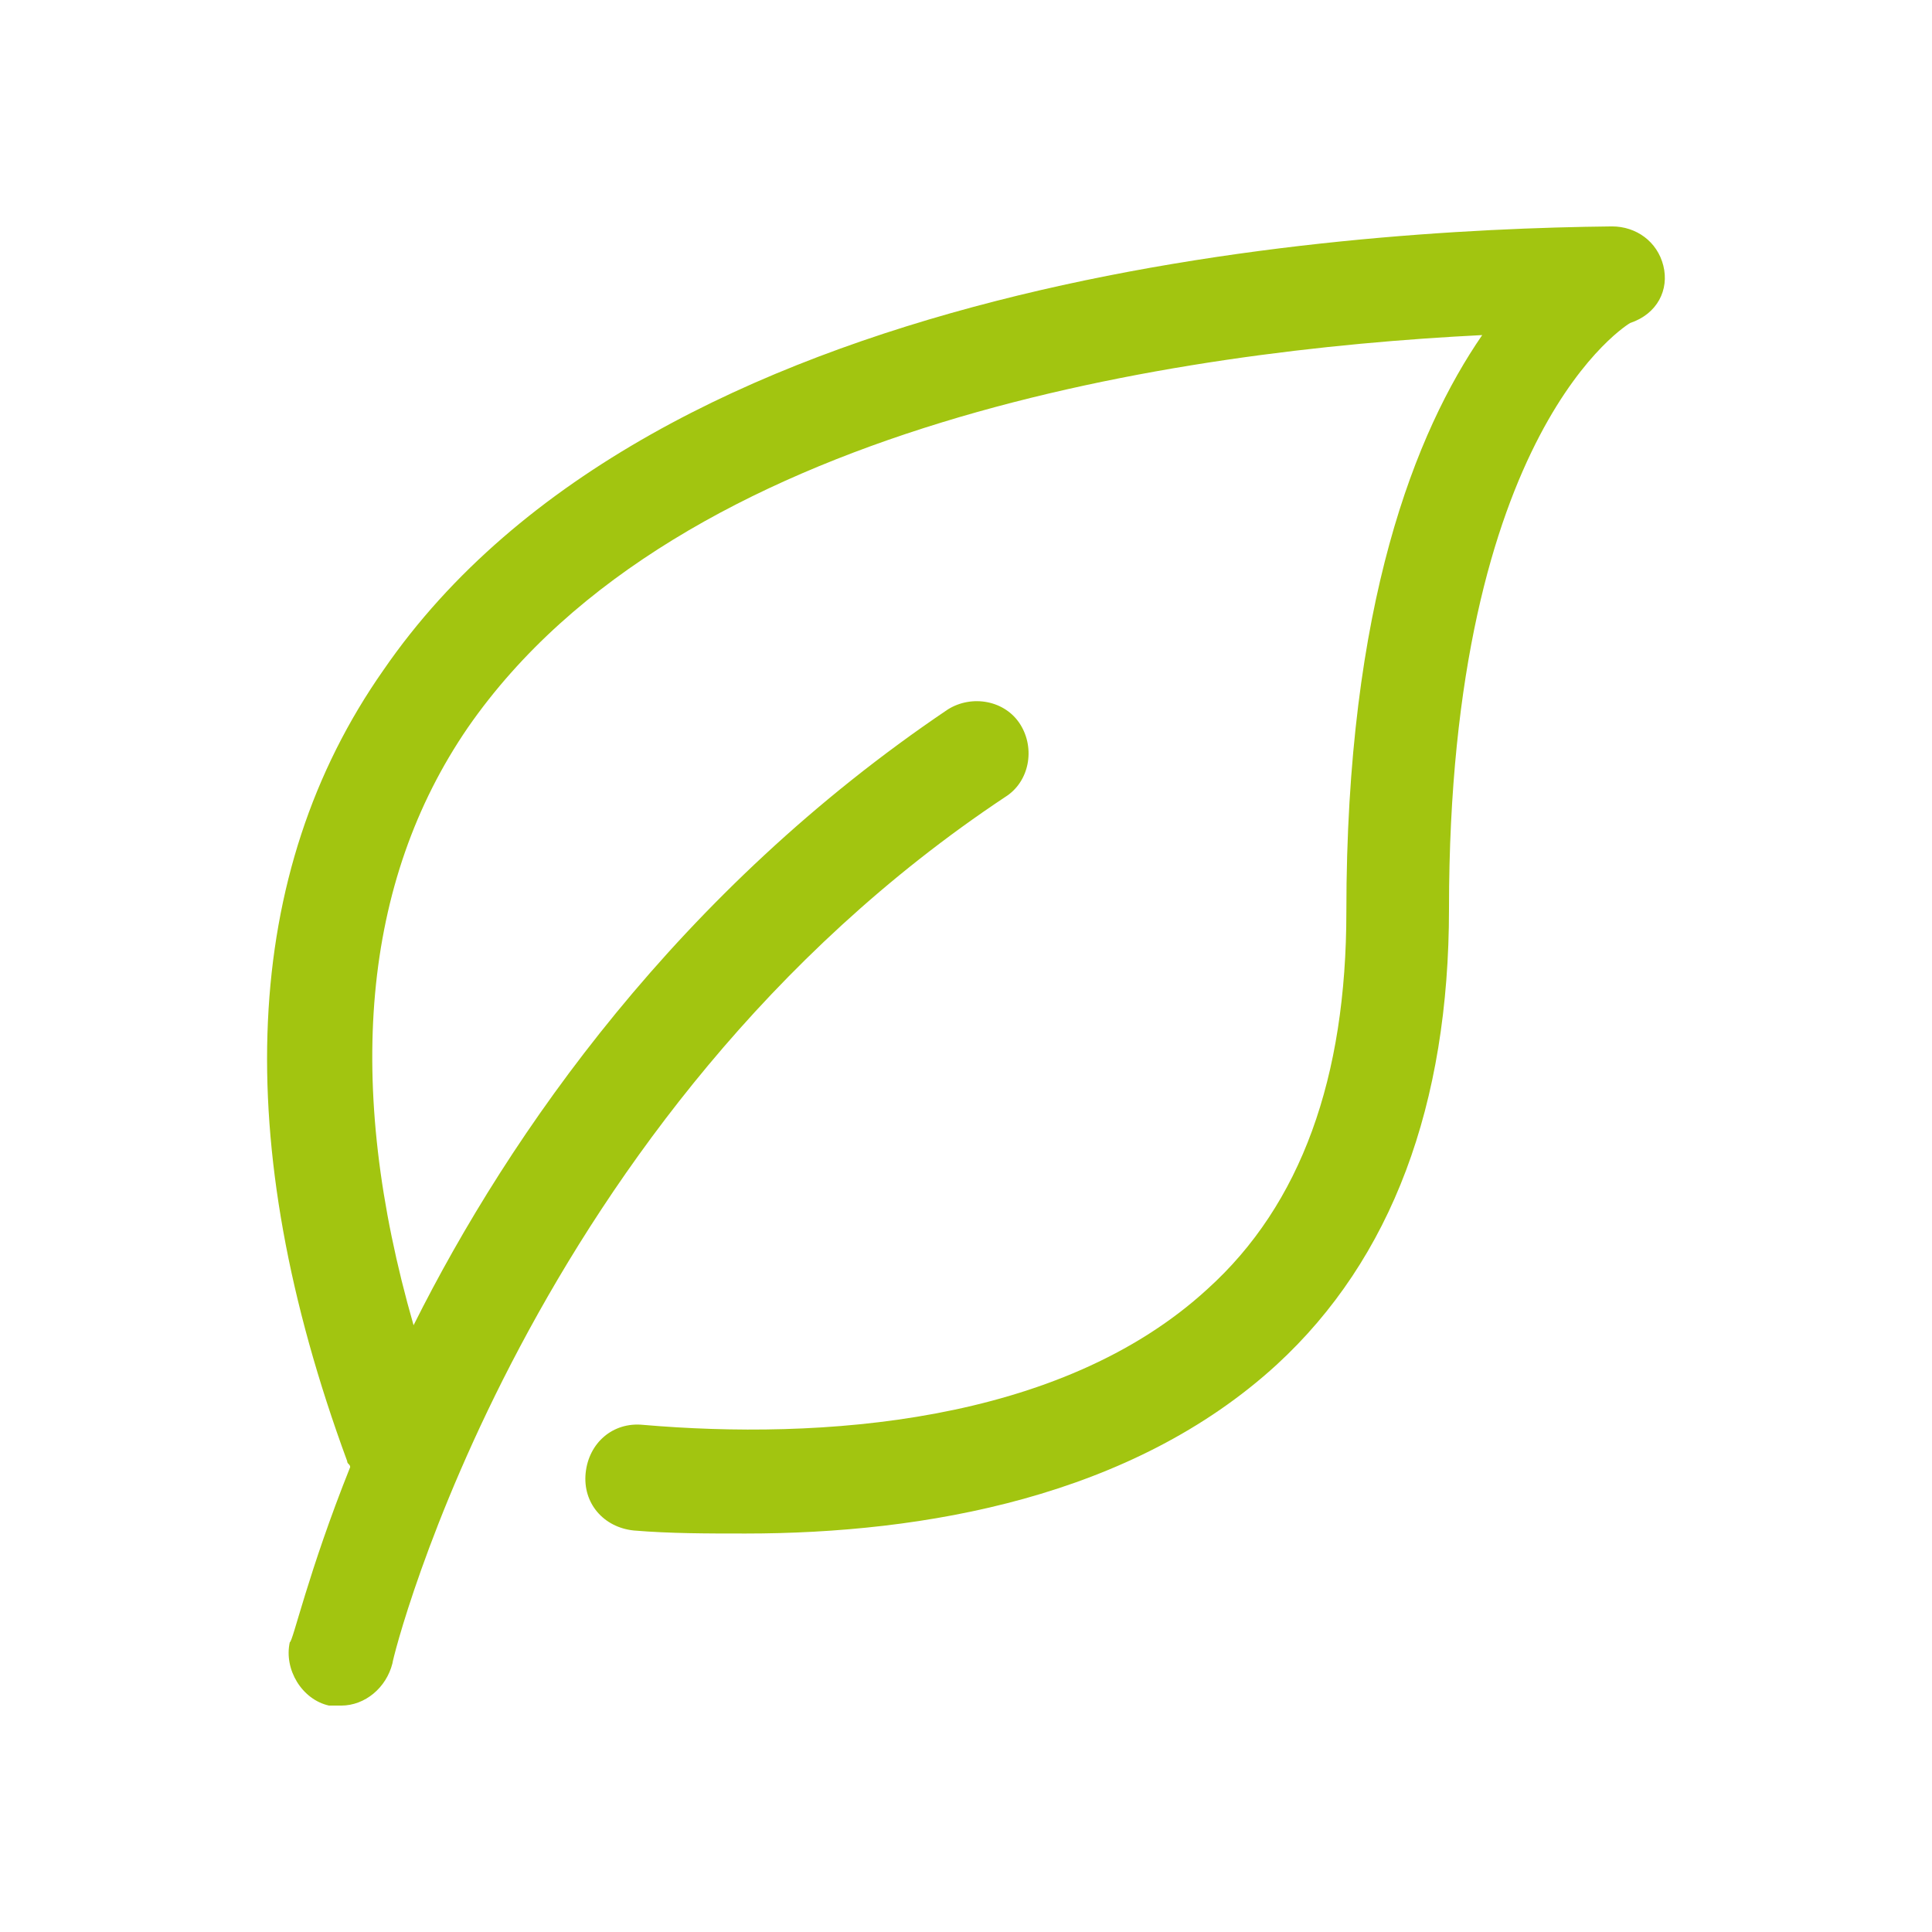
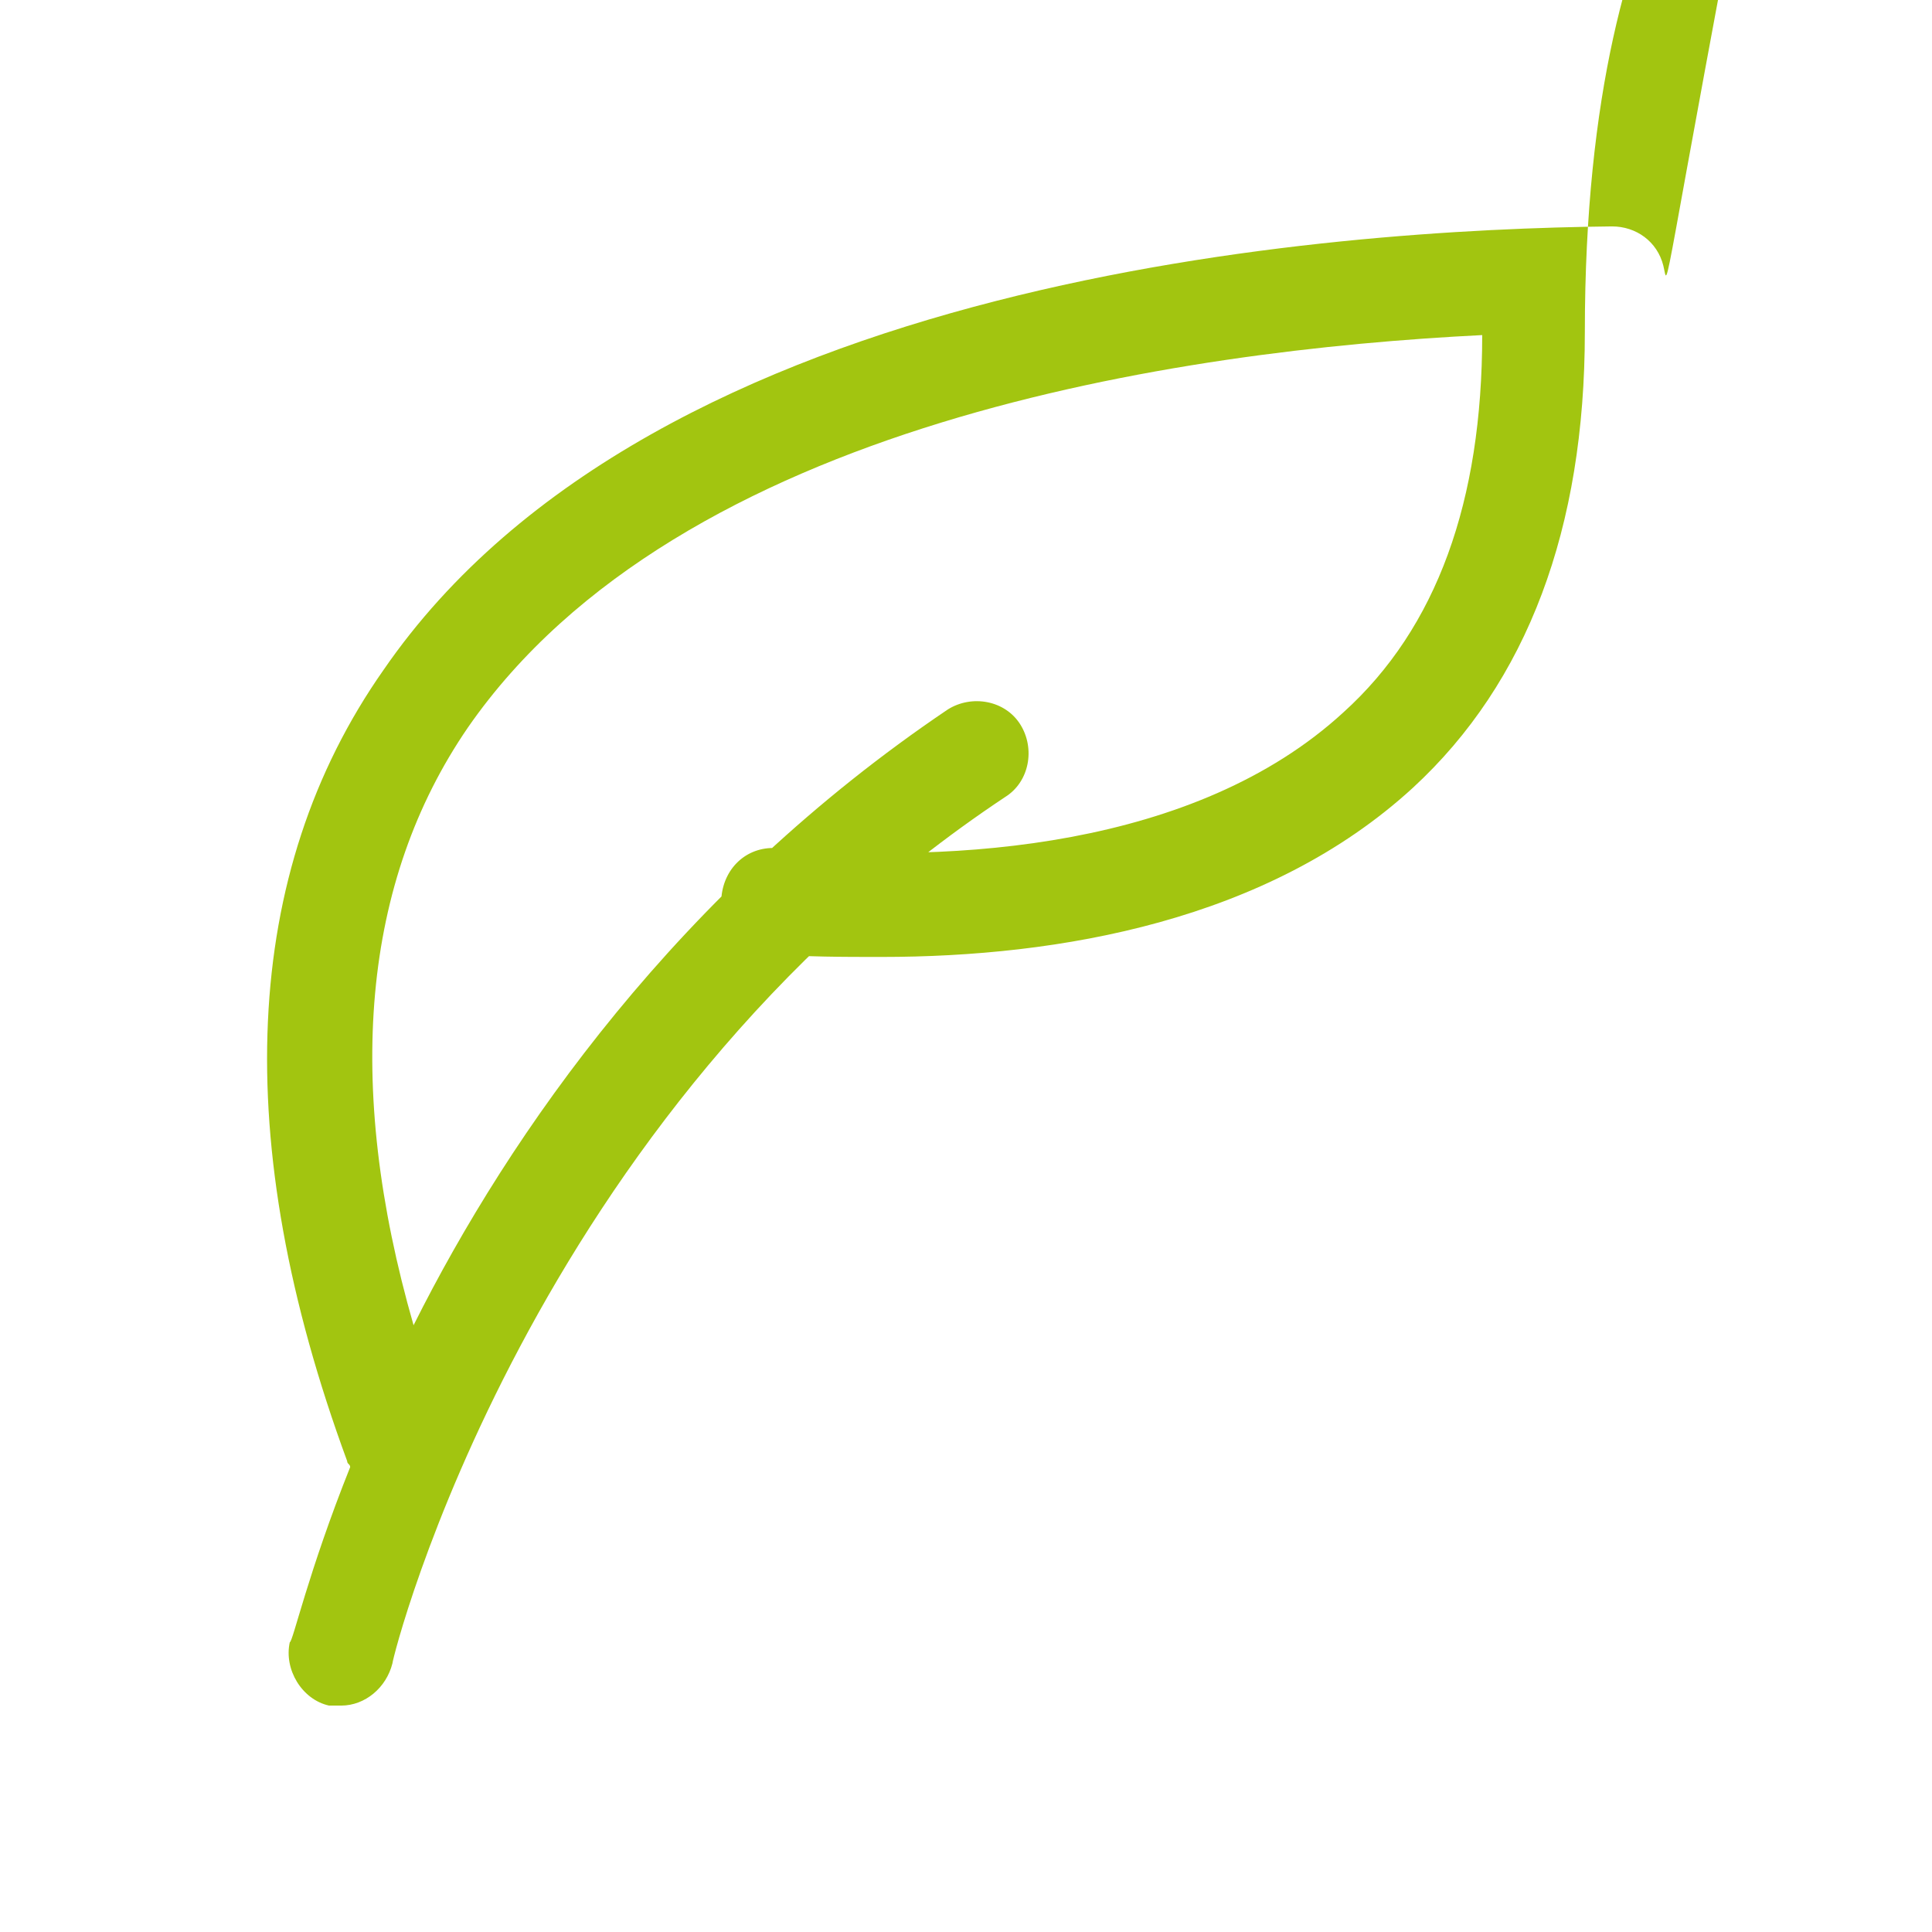
<svg xmlns="http://www.w3.org/2000/svg" version="1.1" id="Layer_1" x="0px" y="0px" viewBox="0 0 64 64" style="enable-background:new 0 0 64 64;" xml:space="preserve">
  <style type="text/css">
	.st0{fill:#A2C510;}
</style>
-   <path class="st0" d="M55.1,8.8c-0.2-0.8-0.9-1.3-1.7-1.3c0,0,0,0,0,0c-9.2,0.1-31.7,1.6-40.7,14.7C8,28.9,7.6,37.8,11.5,48.4  c0,0.1,0.1,0.1,0.1,0.2c-1.4,3.5-1.9,5.8-2,5.8c-0.2,0.9,0.4,1.9,1.3,2.1c0.1,0,0.2,0,0.4,0c0.8,0,1.5-0.6,1.7-1.4  c0-0.2,4.5-18.2,20.3-28.7c0.8-0.5,1-1.6,0.5-2.4c-0.5-0.8-1.6-1-2.4-0.5c-8.9,6-14.5,14-17.7,20.4c-2.3-8-1.7-14.7,1.8-19.8  c7-10.1,23.6-12.5,33.6-13c-2.2,3.2-4.5,8.9-4.5,19.1c0,5.5-1.5,9.7-4.6,12.5c-4.9,4.5-12.9,5-18.7,4.5c-1-0.1-1.8,0.6-1.9,1.6  c-0.1,1,0.6,1.8,1.6,1.9c1.2,0.1,2.4,0.1,3.7,0.1c5.9,0,12.8-1.2,17.6-5.6c3.8-3.5,5.7-8.6,5.7-15.1c0-15.9,6-19.4,6-19.4  C54.9,10.4,55.3,9.6,55.1,8.8z" />
+   <path class="st0" d="M55.1,8.8c-0.2-0.8-0.9-1.3-1.7-1.3c0,0,0,0,0,0c-9.2,0.1-31.7,1.6-40.7,14.7C8,28.9,7.6,37.8,11.5,48.4  c0,0.1,0.1,0.1,0.1,0.2c-1.4,3.5-1.9,5.8-2,5.8c-0.2,0.9,0.4,1.9,1.3,2.1c0.1,0,0.2,0,0.4,0c0.8,0,1.5-0.6,1.7-1.4  c0-0.2,4.5-18.2,20.3-28.7c0.8-0.5,1-1.6,0.5-2.4c-0.5-0.8-1.6-1-2.4-0.5c-8.9,6-14.5,14-17.7,20.4c-2.3-8-1.7-14.7,1.8-19.8  c7-10.1,23.6-12.5,33.6-13c0,5.5-1.5,9.7-4.6,12.5c-4.9,4.5-12.9,5-18.7,4.5c-1-0.1-1.8,0.6-1.9,1.6  c-0.1,1,0.6,1.8,1.6,1.9c1.2,0.1,2.4,0.1,3.7,0.1c5.9,0,12.8-1.2,17.6-5.6c3.8-3.5,5.7-8.6,5.7-15.1c0-15.9,6-19.4,6-19.4  C54.9,10.4,55.3,9.6,55.1,8.8z" />
</svg>